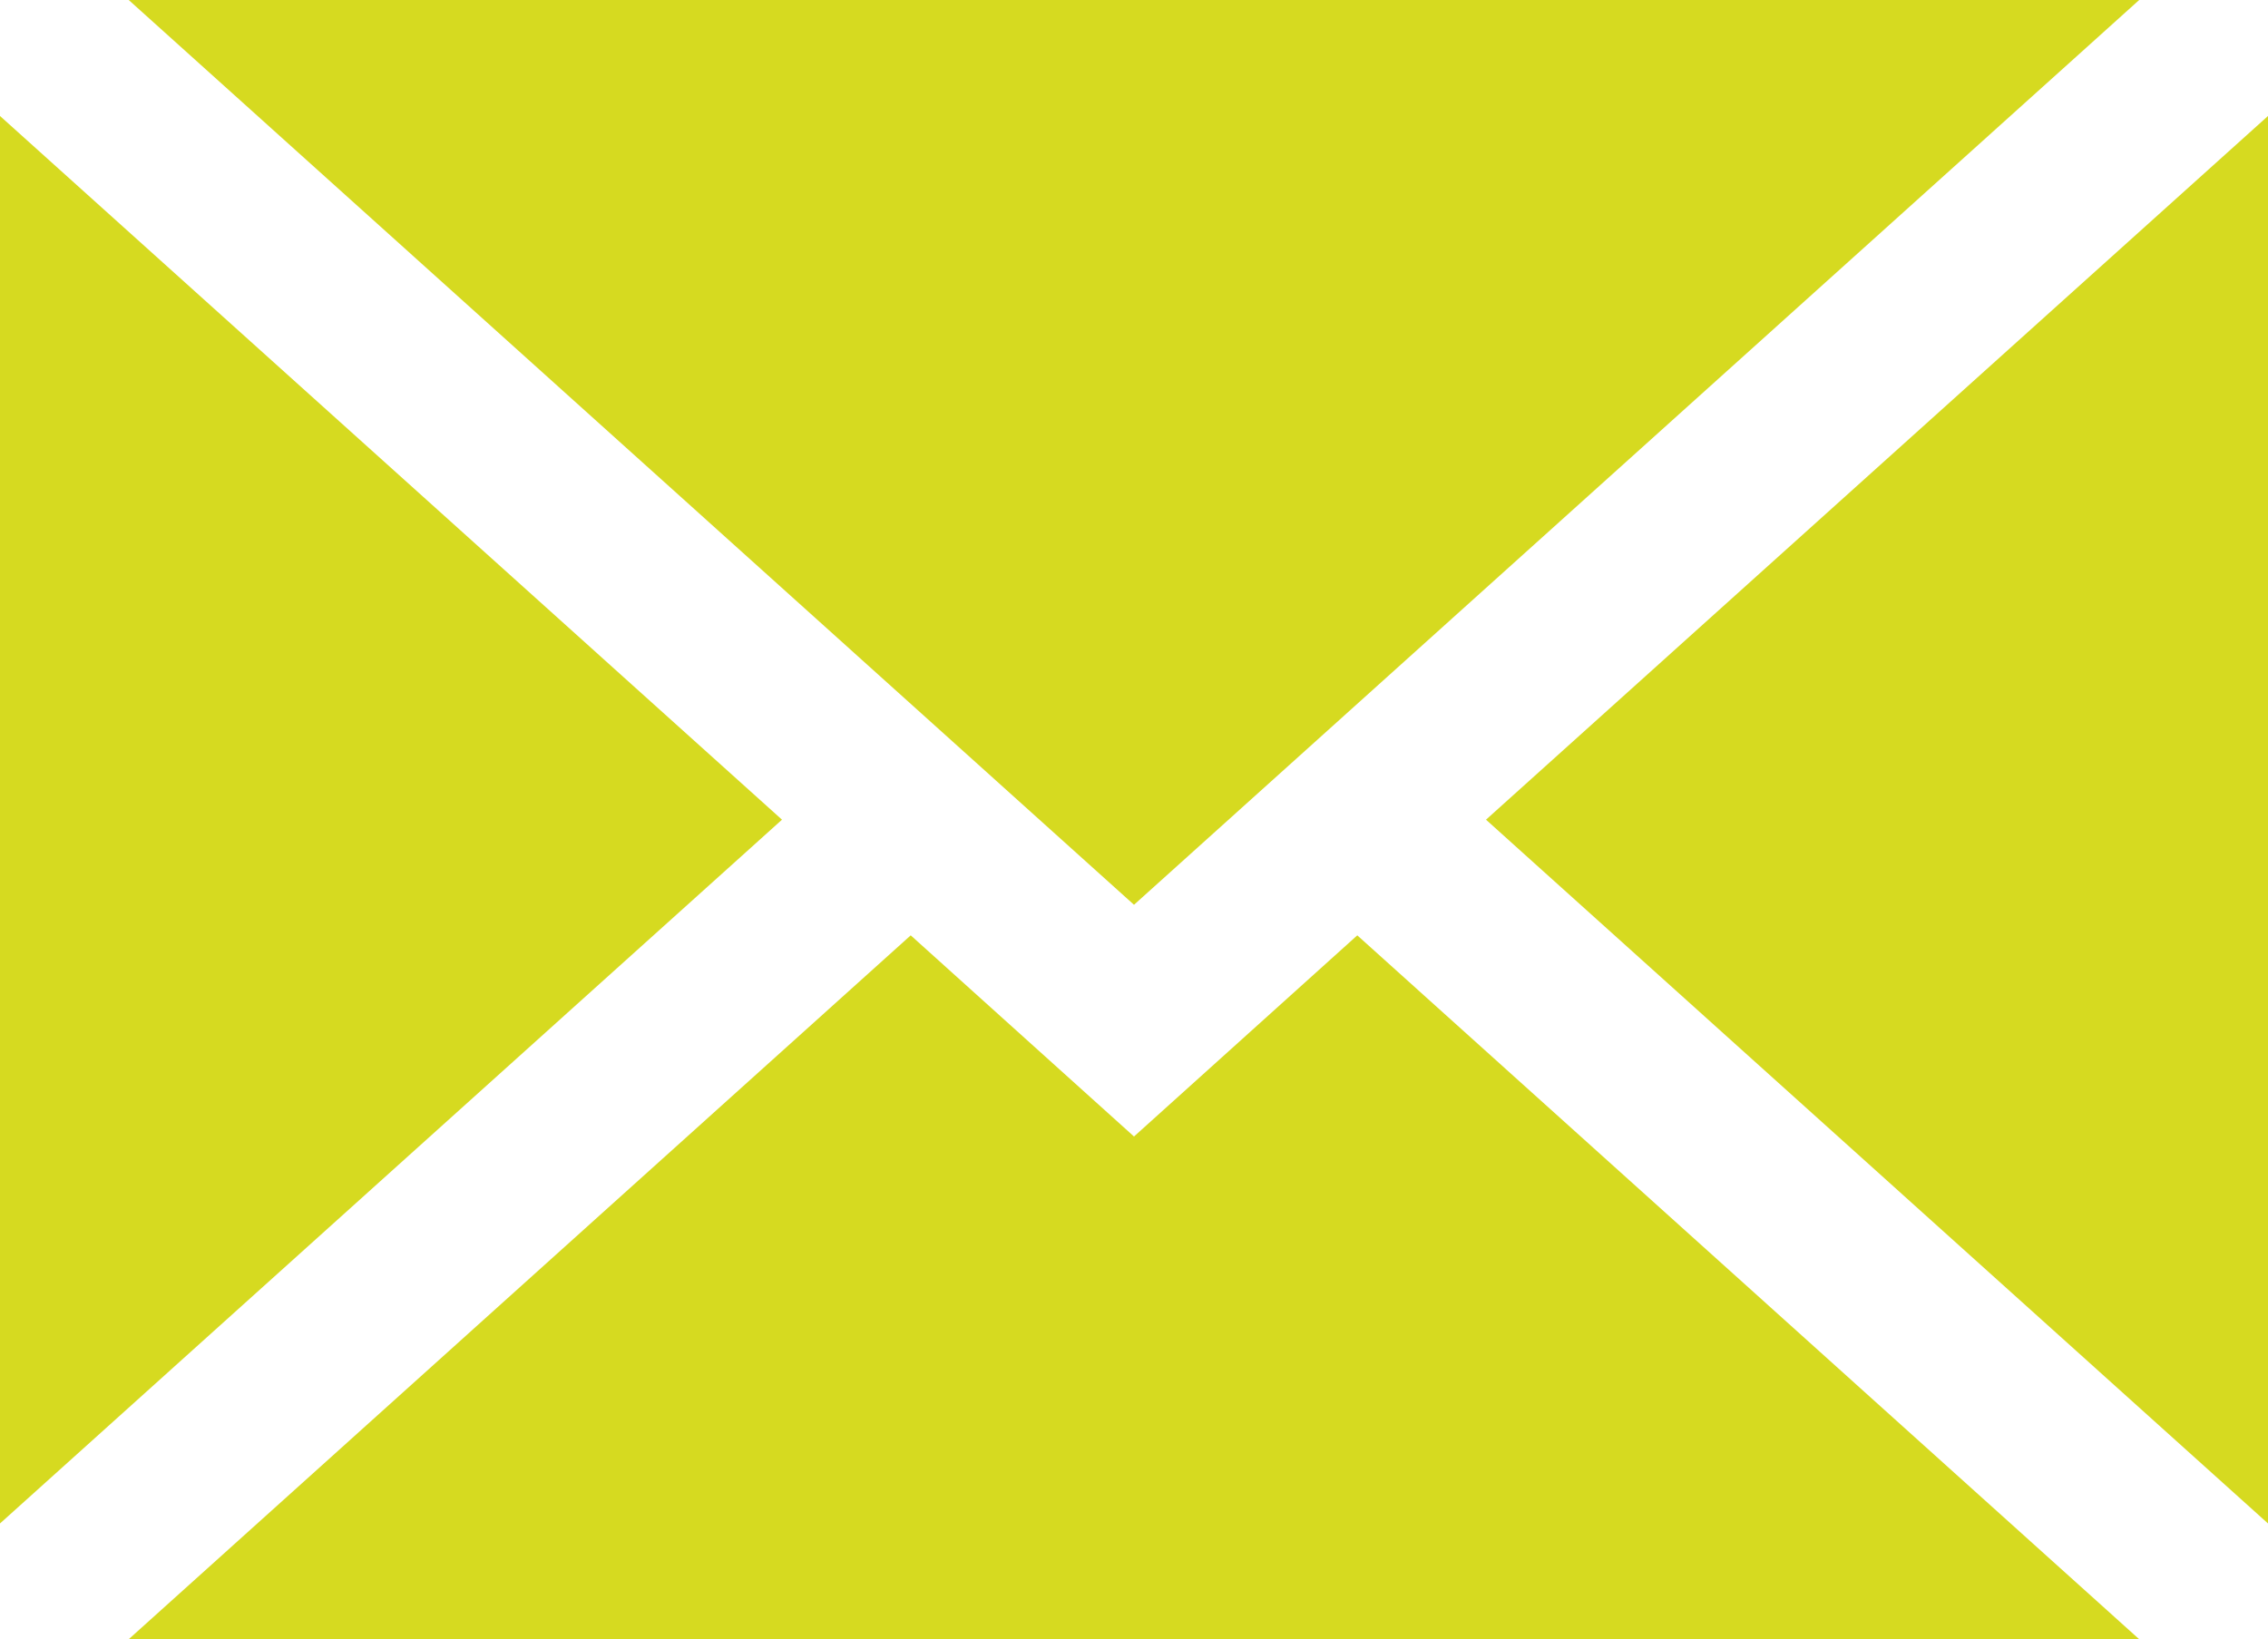
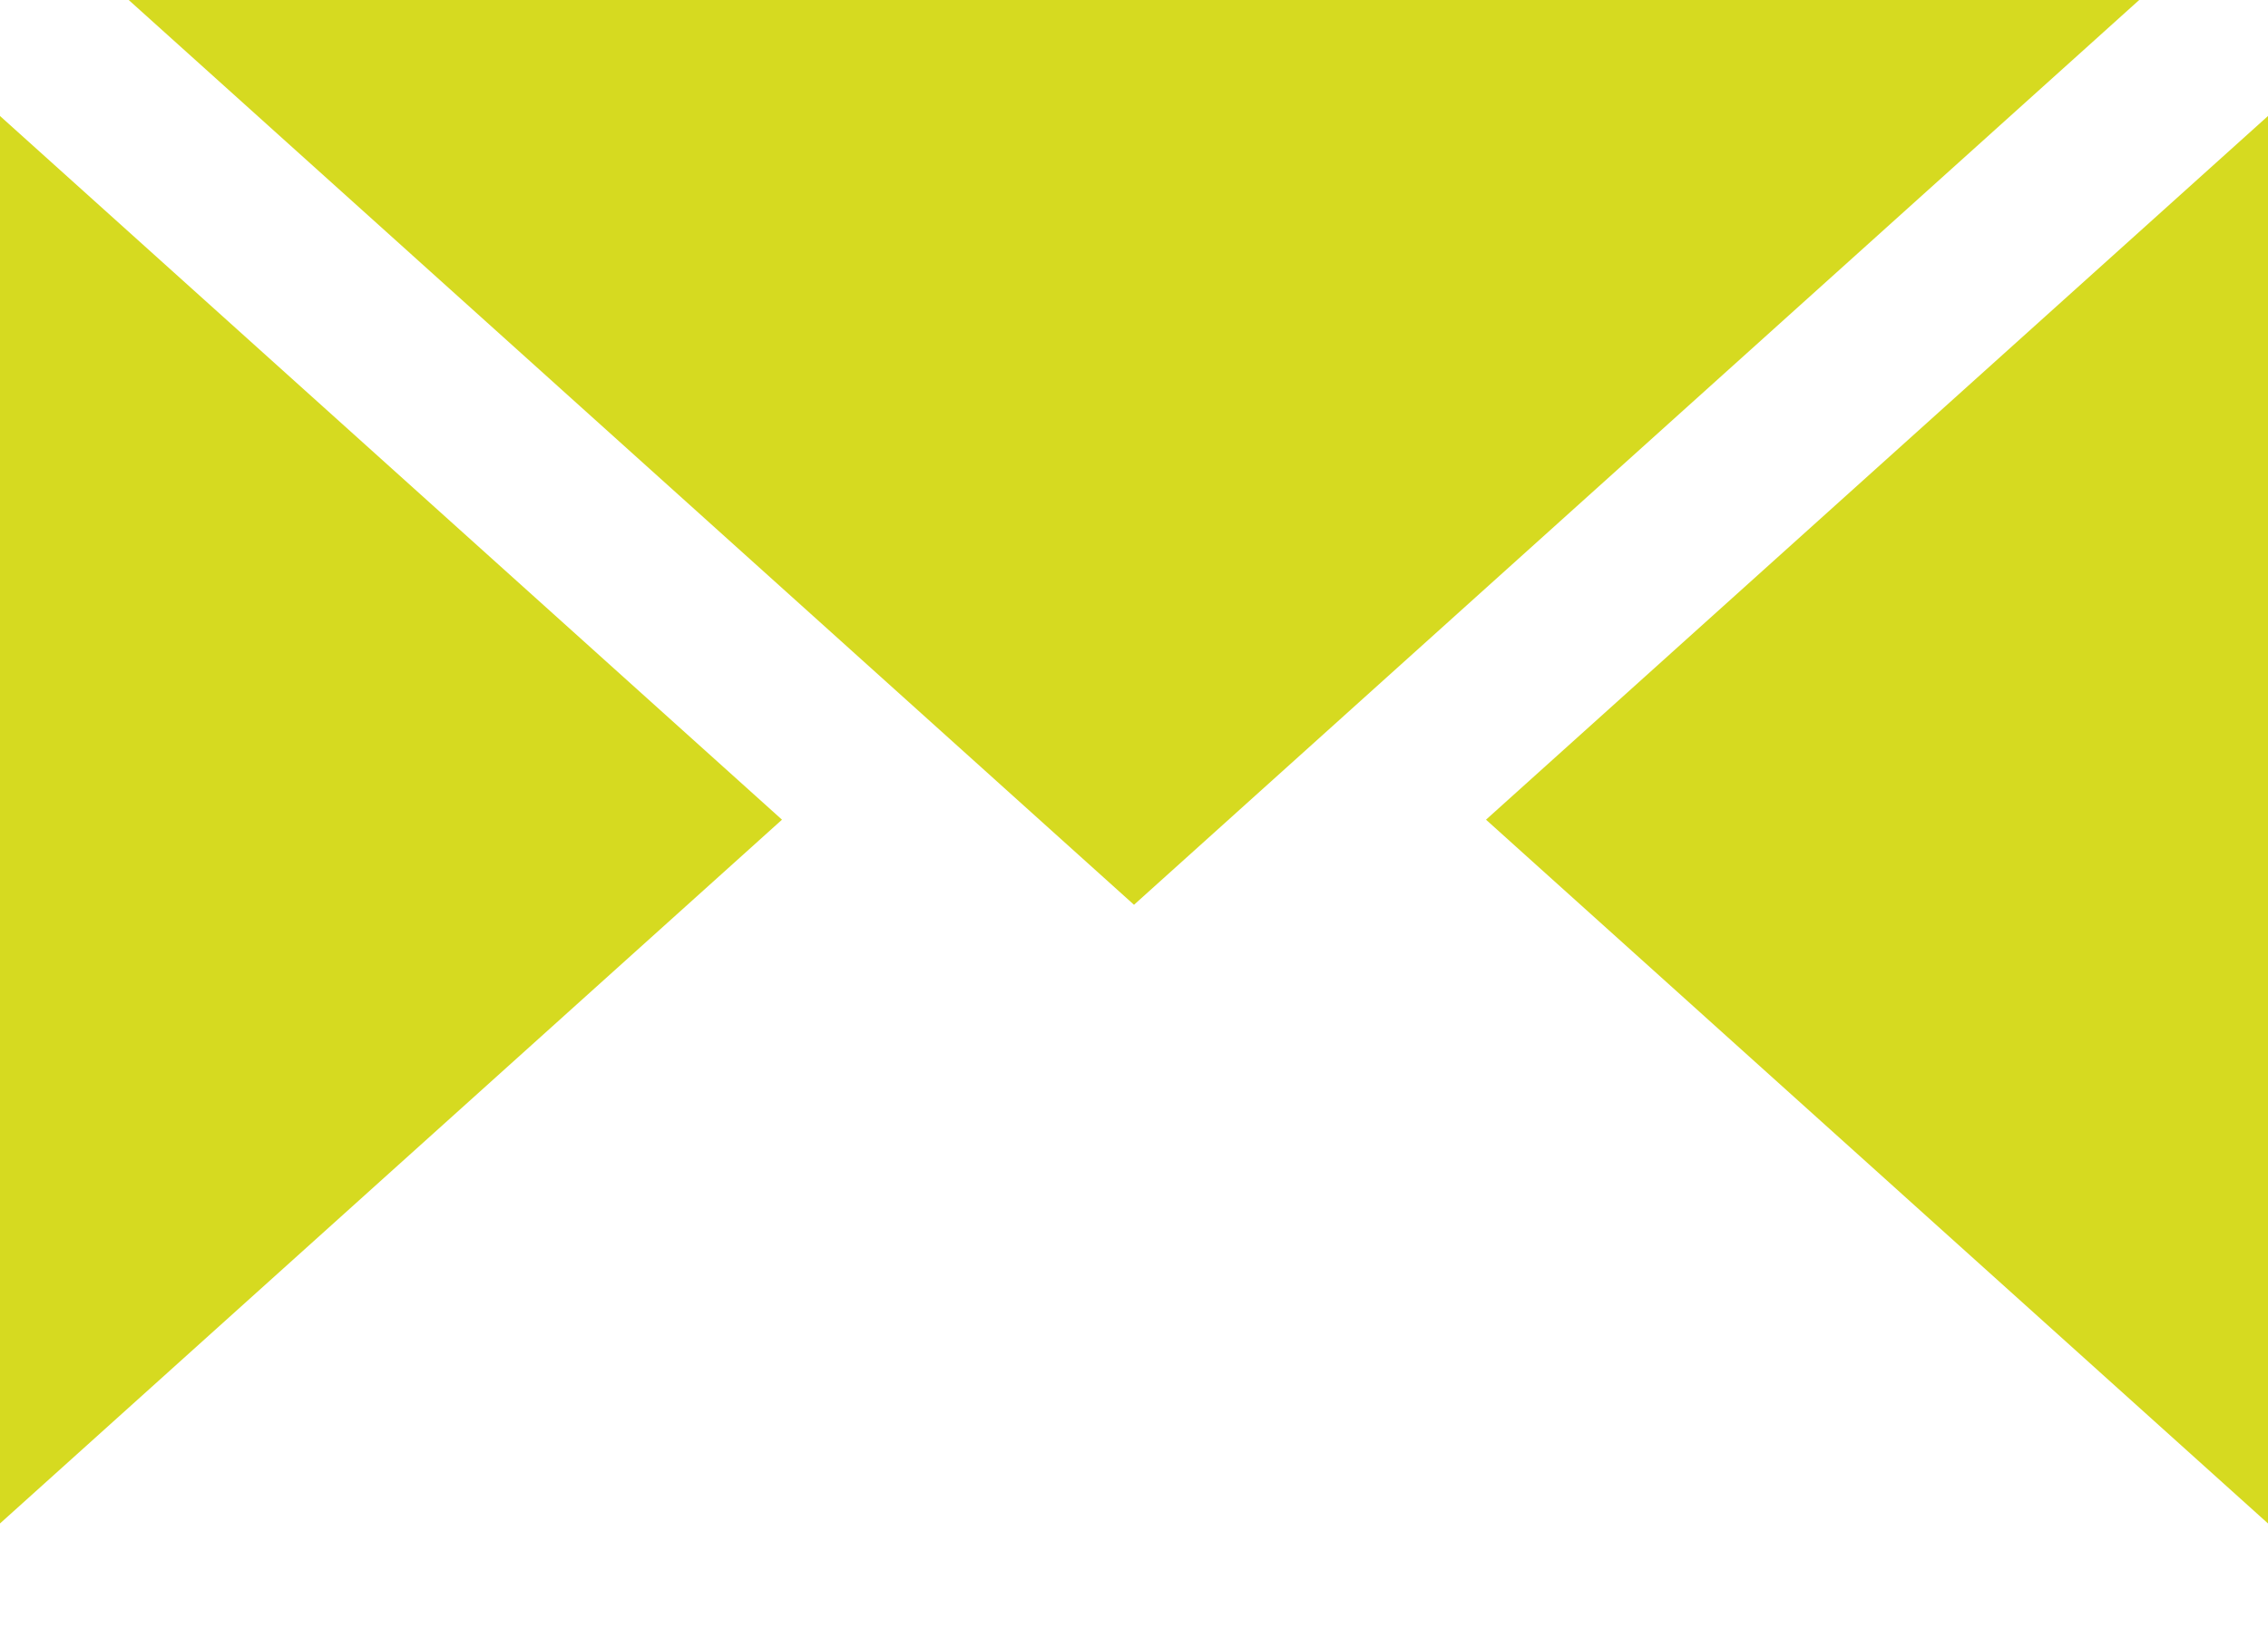
<svg xmlns="http://www.w3.org/2000/svg" version="1.1" id="Layer_1" x="0px" y="0px" width="28.35px" height="20.494px" viewBox="0 0 28.35 20.494" enable-background="new 0 0 28.35 20.494" xml:space="preserve">
  <g>
    <polygon fill="#D6DA20" points="28.35,19.047 28.35,1.45 18.575,10.248  " />
-     <polygon fill="#D6DA20" points="14.175,14.209 11.384,11.694 1.609,20.494 26.74,20.494 16.966,11.694  " />
    <polygon fill="#D6DA20" points="26.74,0 1.609,0 14.175,11.312  " />
    <polygon fill="#D6DA20" points="0,1.45 0,19.047 9.775,10.248  " />
  </g>
</svg>